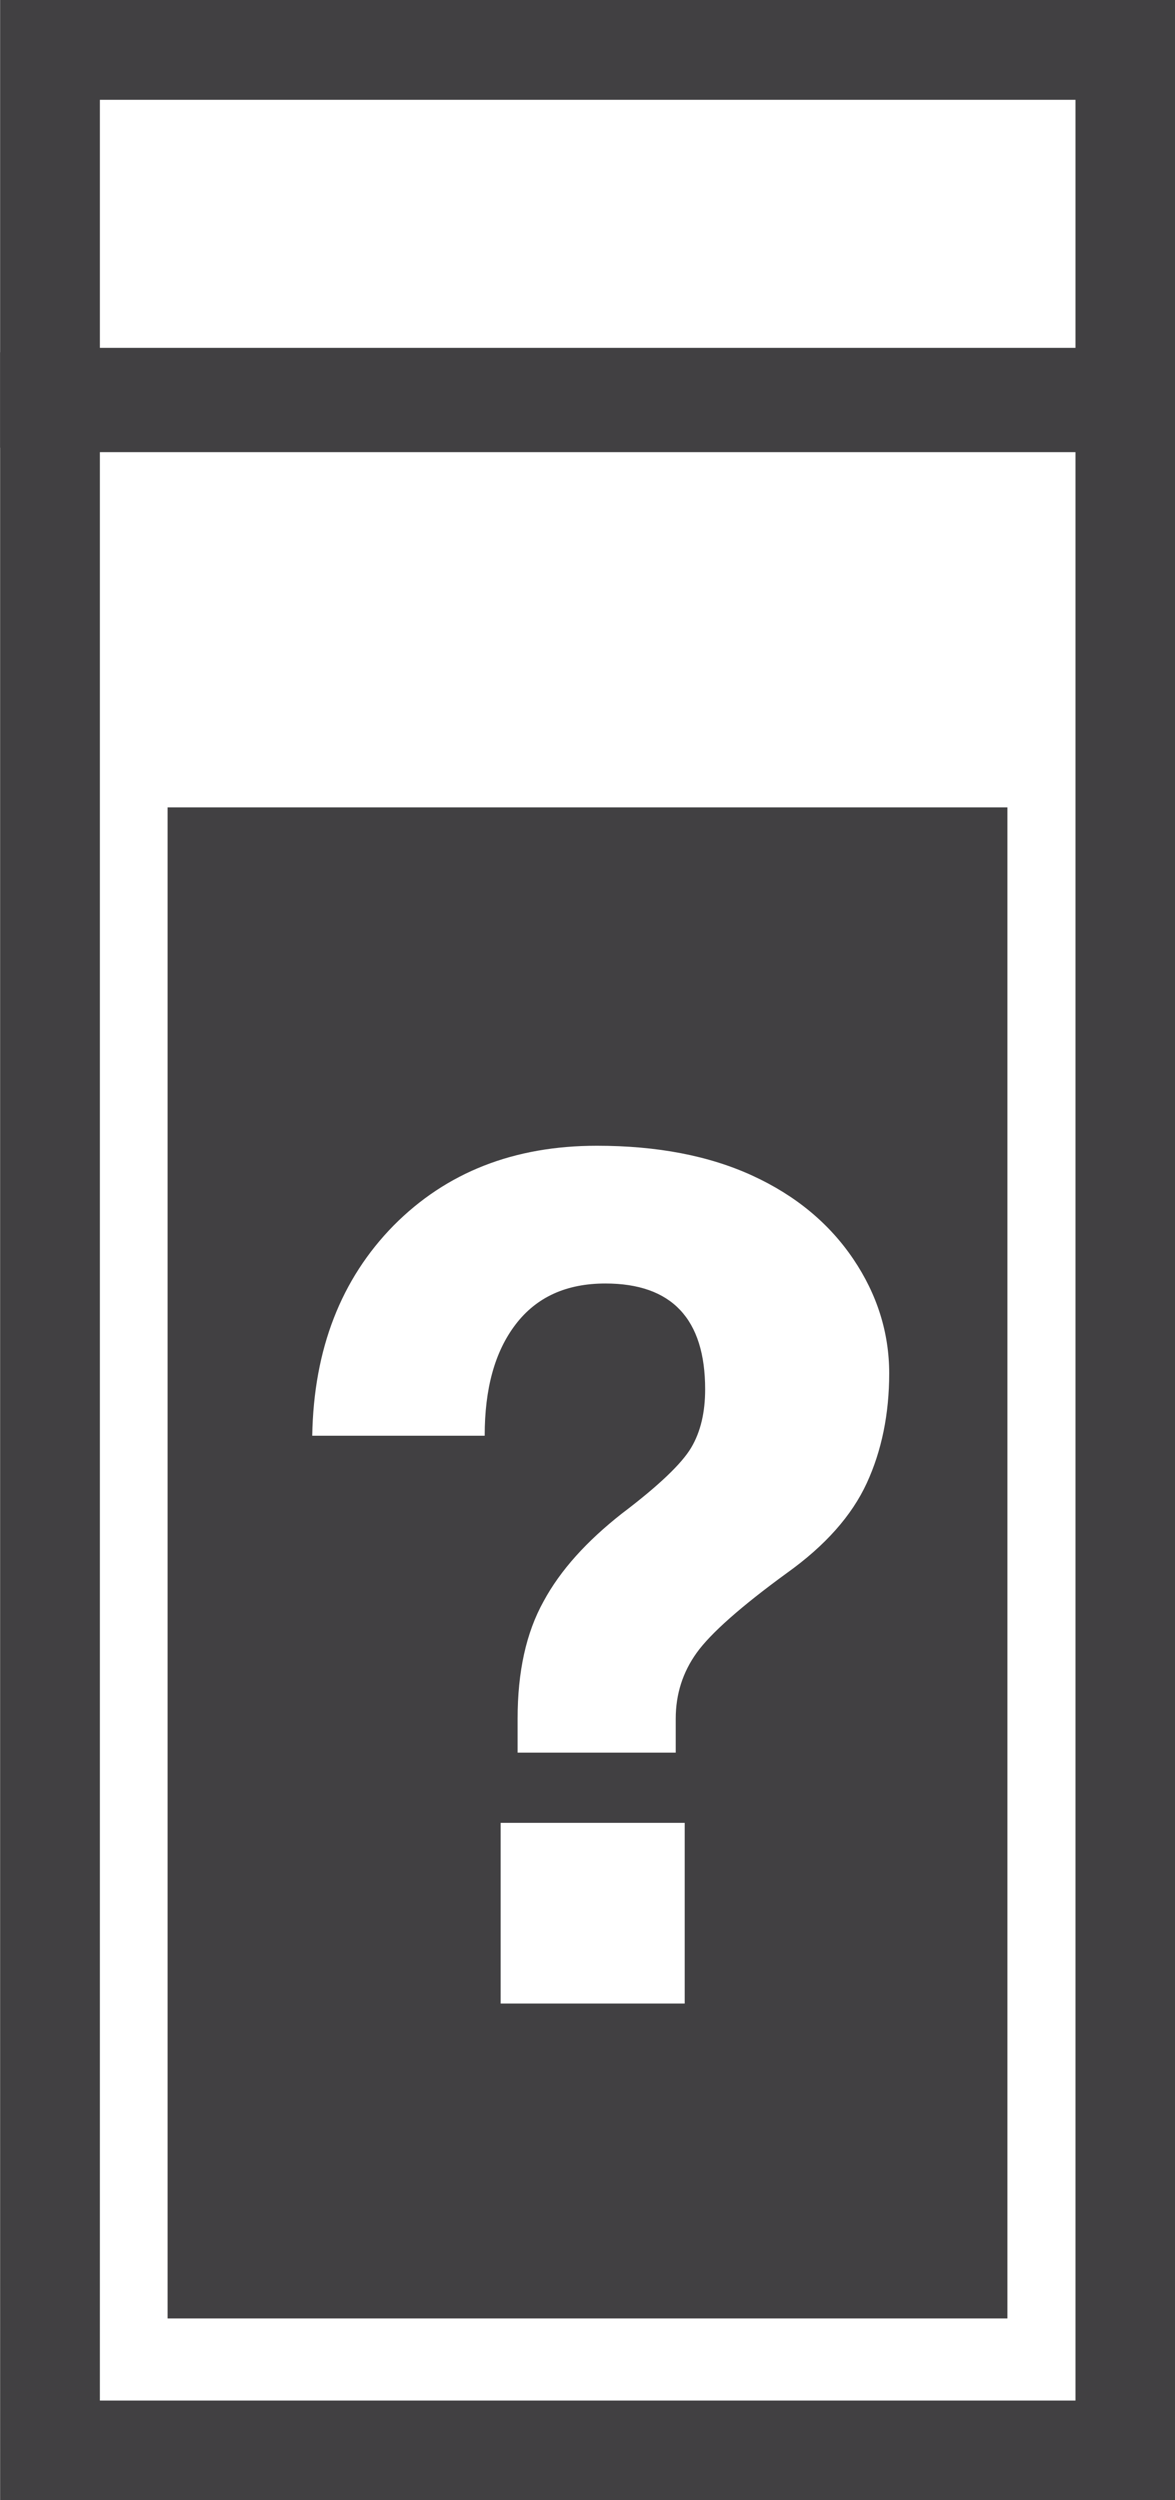
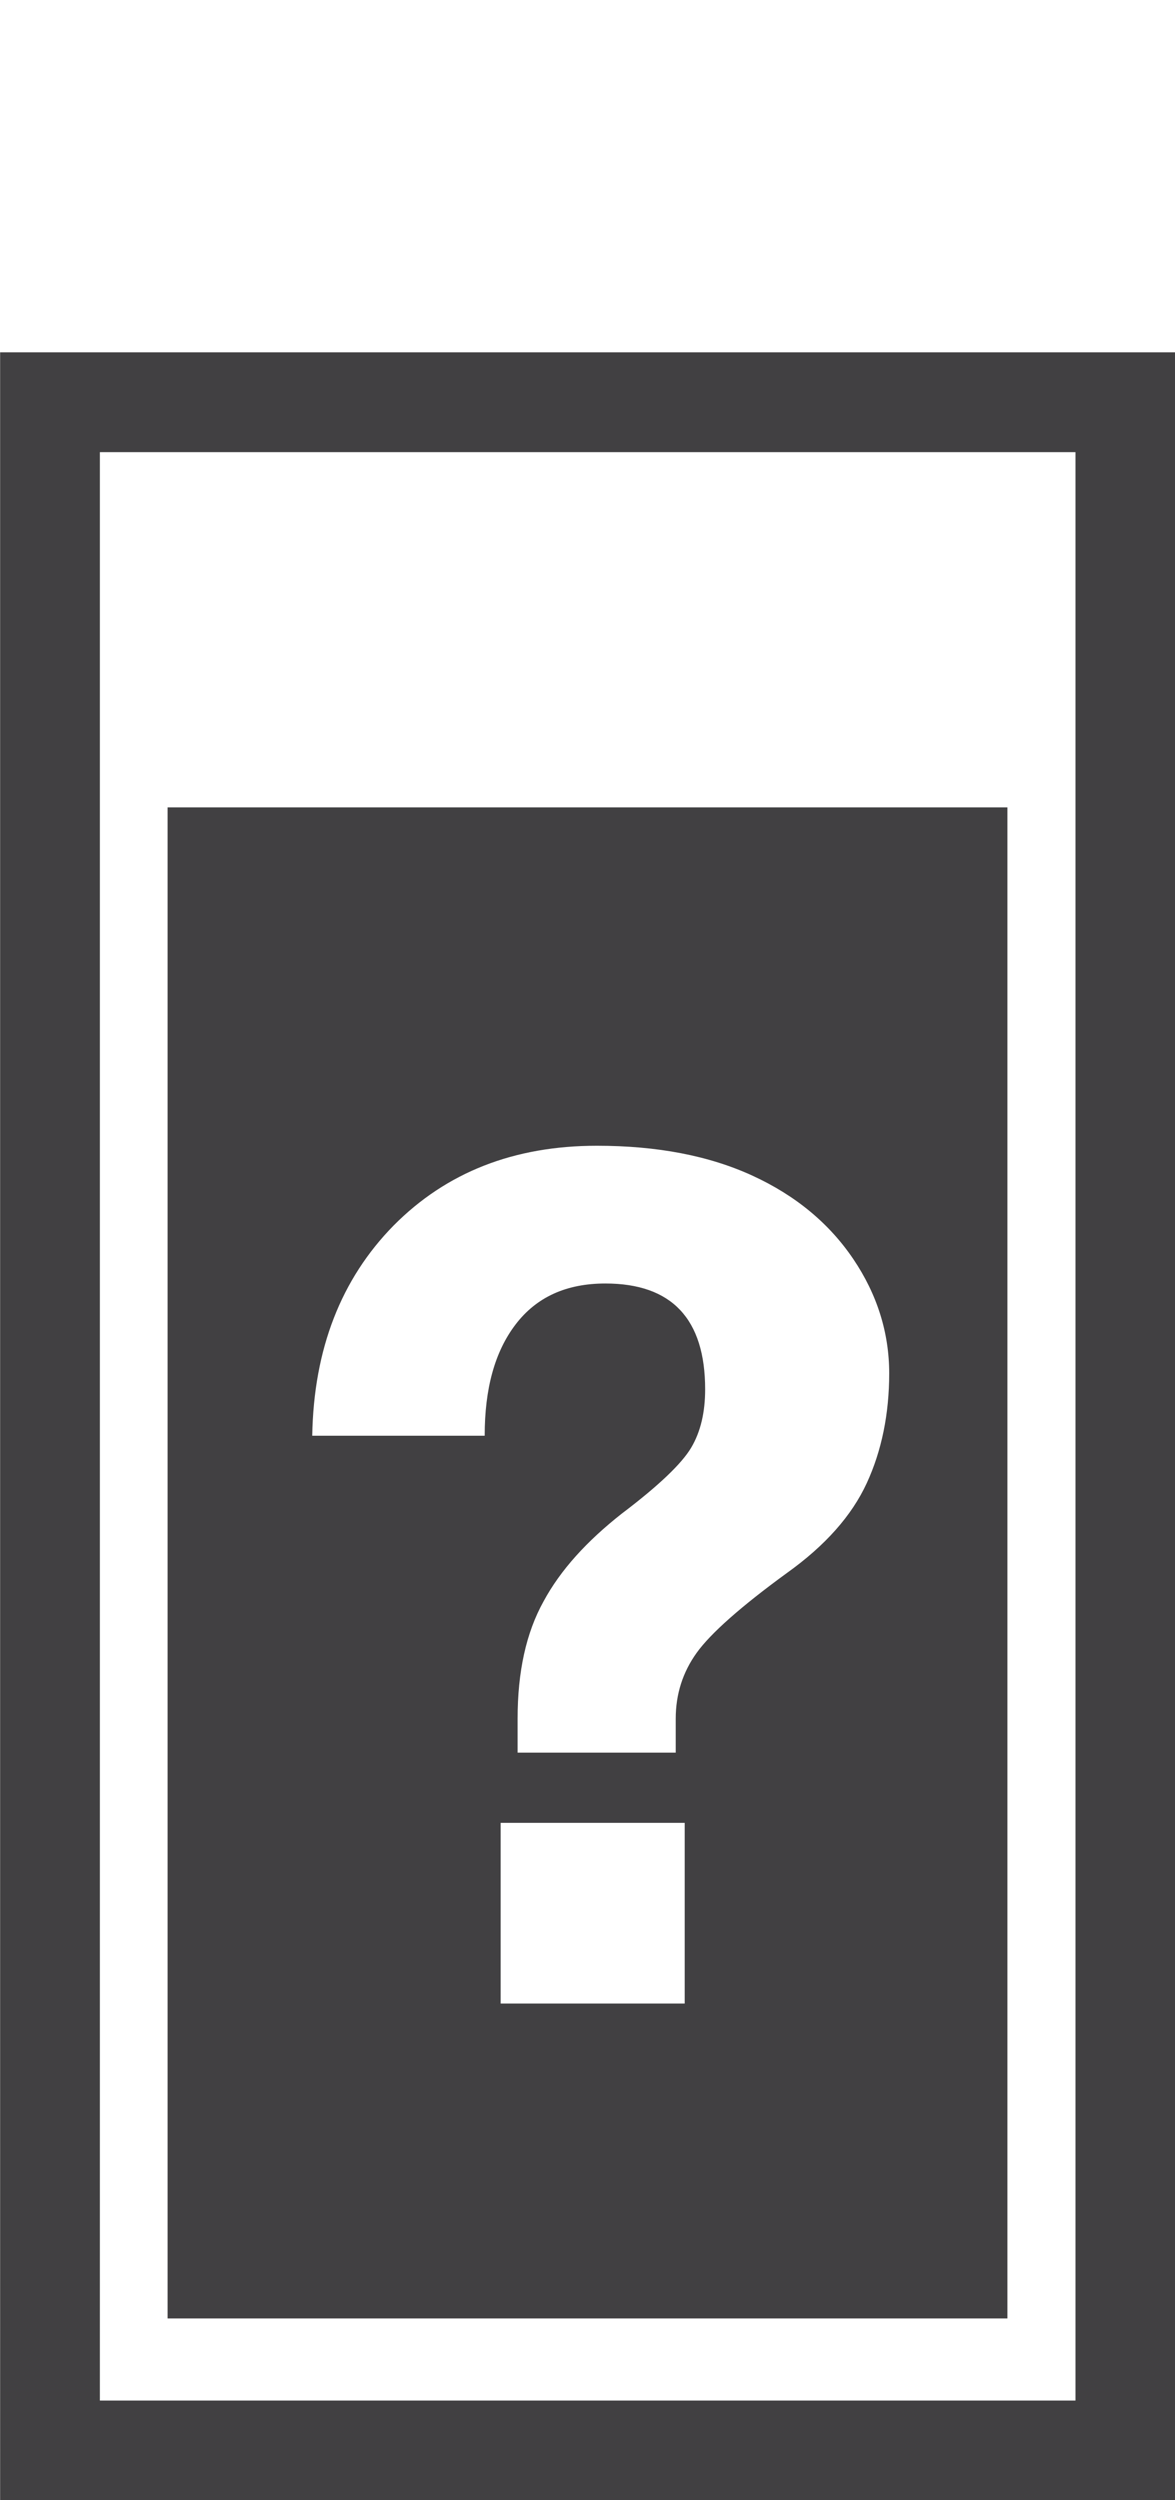
<svg xmlns="http://www.w3.org/2000/svg" xmlns:ns1="http://sodipodi.sourceforge.net/DTD/sodipodi-0.dtd" xmlns:ns2="http://www.inkscape.org/namespaces/inkscape" id="Layer_1" data-name="Layer 1" viewBox="0 0 9.423 20.037" version="1.1" ns1:docname="unknown_concentration.svg" width="9.423" height="20.037" ns2:version="1.2 (dc2aedaf03, 2022-05-15)">
  <ns1:namedview id="namedview15" pagecolor="#ffffff" bordercolor="#000000" borderopacity="0.25" ns2:showpageshadow="2" ns2:pageopacity="0.0" ns2:pagecheckerboard="0" ns2:deskcolor="#d1d1d1" showgrid="false" ns2:zoom="14.946429" ns2:cx="49.242531" ns2:cy="25.089605" ns2:window-width="1920" ns2:window-height="1017" ns2:window-x="1912" ns2:window-y="-8" ns2:window-maximized="1" ns2:current-layer="Layer_1" />
  <defs id="defs4">
    <style id="style2">
      .cls-1 {
        fill: #414042;
        stroke-width: 0px;
      }
    </style>
  </defs>
  <g id="g10" transform="matrix(0.4,0,0,0.4,-6.487,-1.18)">
    <polygon class="cls-1" points="38.78,52.05 38.78,51.05 38.78,52.05 39.78,52.05 39.78,10.01 16.22,10.01 16.22,53.05 39.78,53.05 39.78,52.05 38.78,52.05 38.78,51.05 18.22,51.05 18.22,12.01 37.78,12.01 37.78,52.05 " id="polygon6" />
-     <polygon class="cls-1" points="38.78,10.92 38.78,9.92 38.78,10.92 39.78,10.92 39.78,2.95 16.22,2.95 16.22,11.92 39.78,11.92 39.78,10.92 38.78,10.92 38.78,9.92 18.22,9.92 18.22,4.95 37.78,4.95 37.78,10.92 " id="polygon8" />
  </g>
  <path class="cls-1" d="M 1.344,6.471 V 18.582 H 8.079 V 6.471 Z M 5.491,16.058 H 4.015 v -1.448 h 1.476 z m 1.46,-4.171 c -0.12,0.26 -0.332,0.5 -0.64,0.72 -0.368,0.268 -0.612,0.484 -0.724,0.64 -0.112,0.156 -0.168,0.332 -0.168,0.528 v 0.272 H 4.151 v -0.272 c 0,-0.376 0.068,-0.688 0.208,-0.94 0.136,-0.252 0.348,-0.484 0.628,-0.704 0.296,-0.224 0.48,-0.4 0.556,-0.528 0.076,-0.128 0.112,-0.284 0.112,-0.468 0,-0.564 -0.268,-0.848 -0.8,-0.848 -0.312,0 -0.552,0.108 -0.72,0.328 -0.168,0.22 -0.248,0.516 -0.248,0.892 H 2.504 C 2.516,10.811 2.736,10.251 3.156,9.823 3.58,9.395 4.123,9.183 4.787,9.183 c 0.484,0 0.9,0.08 1.248,0.24 0.348,0.16 0.616,0.384 0.808,0.668 0.192,0.284 0.288,0.592 0.288,0.916 0,0.324 -0.06,0.62 -0.18,0.88 z" id="path12" />
</svg>